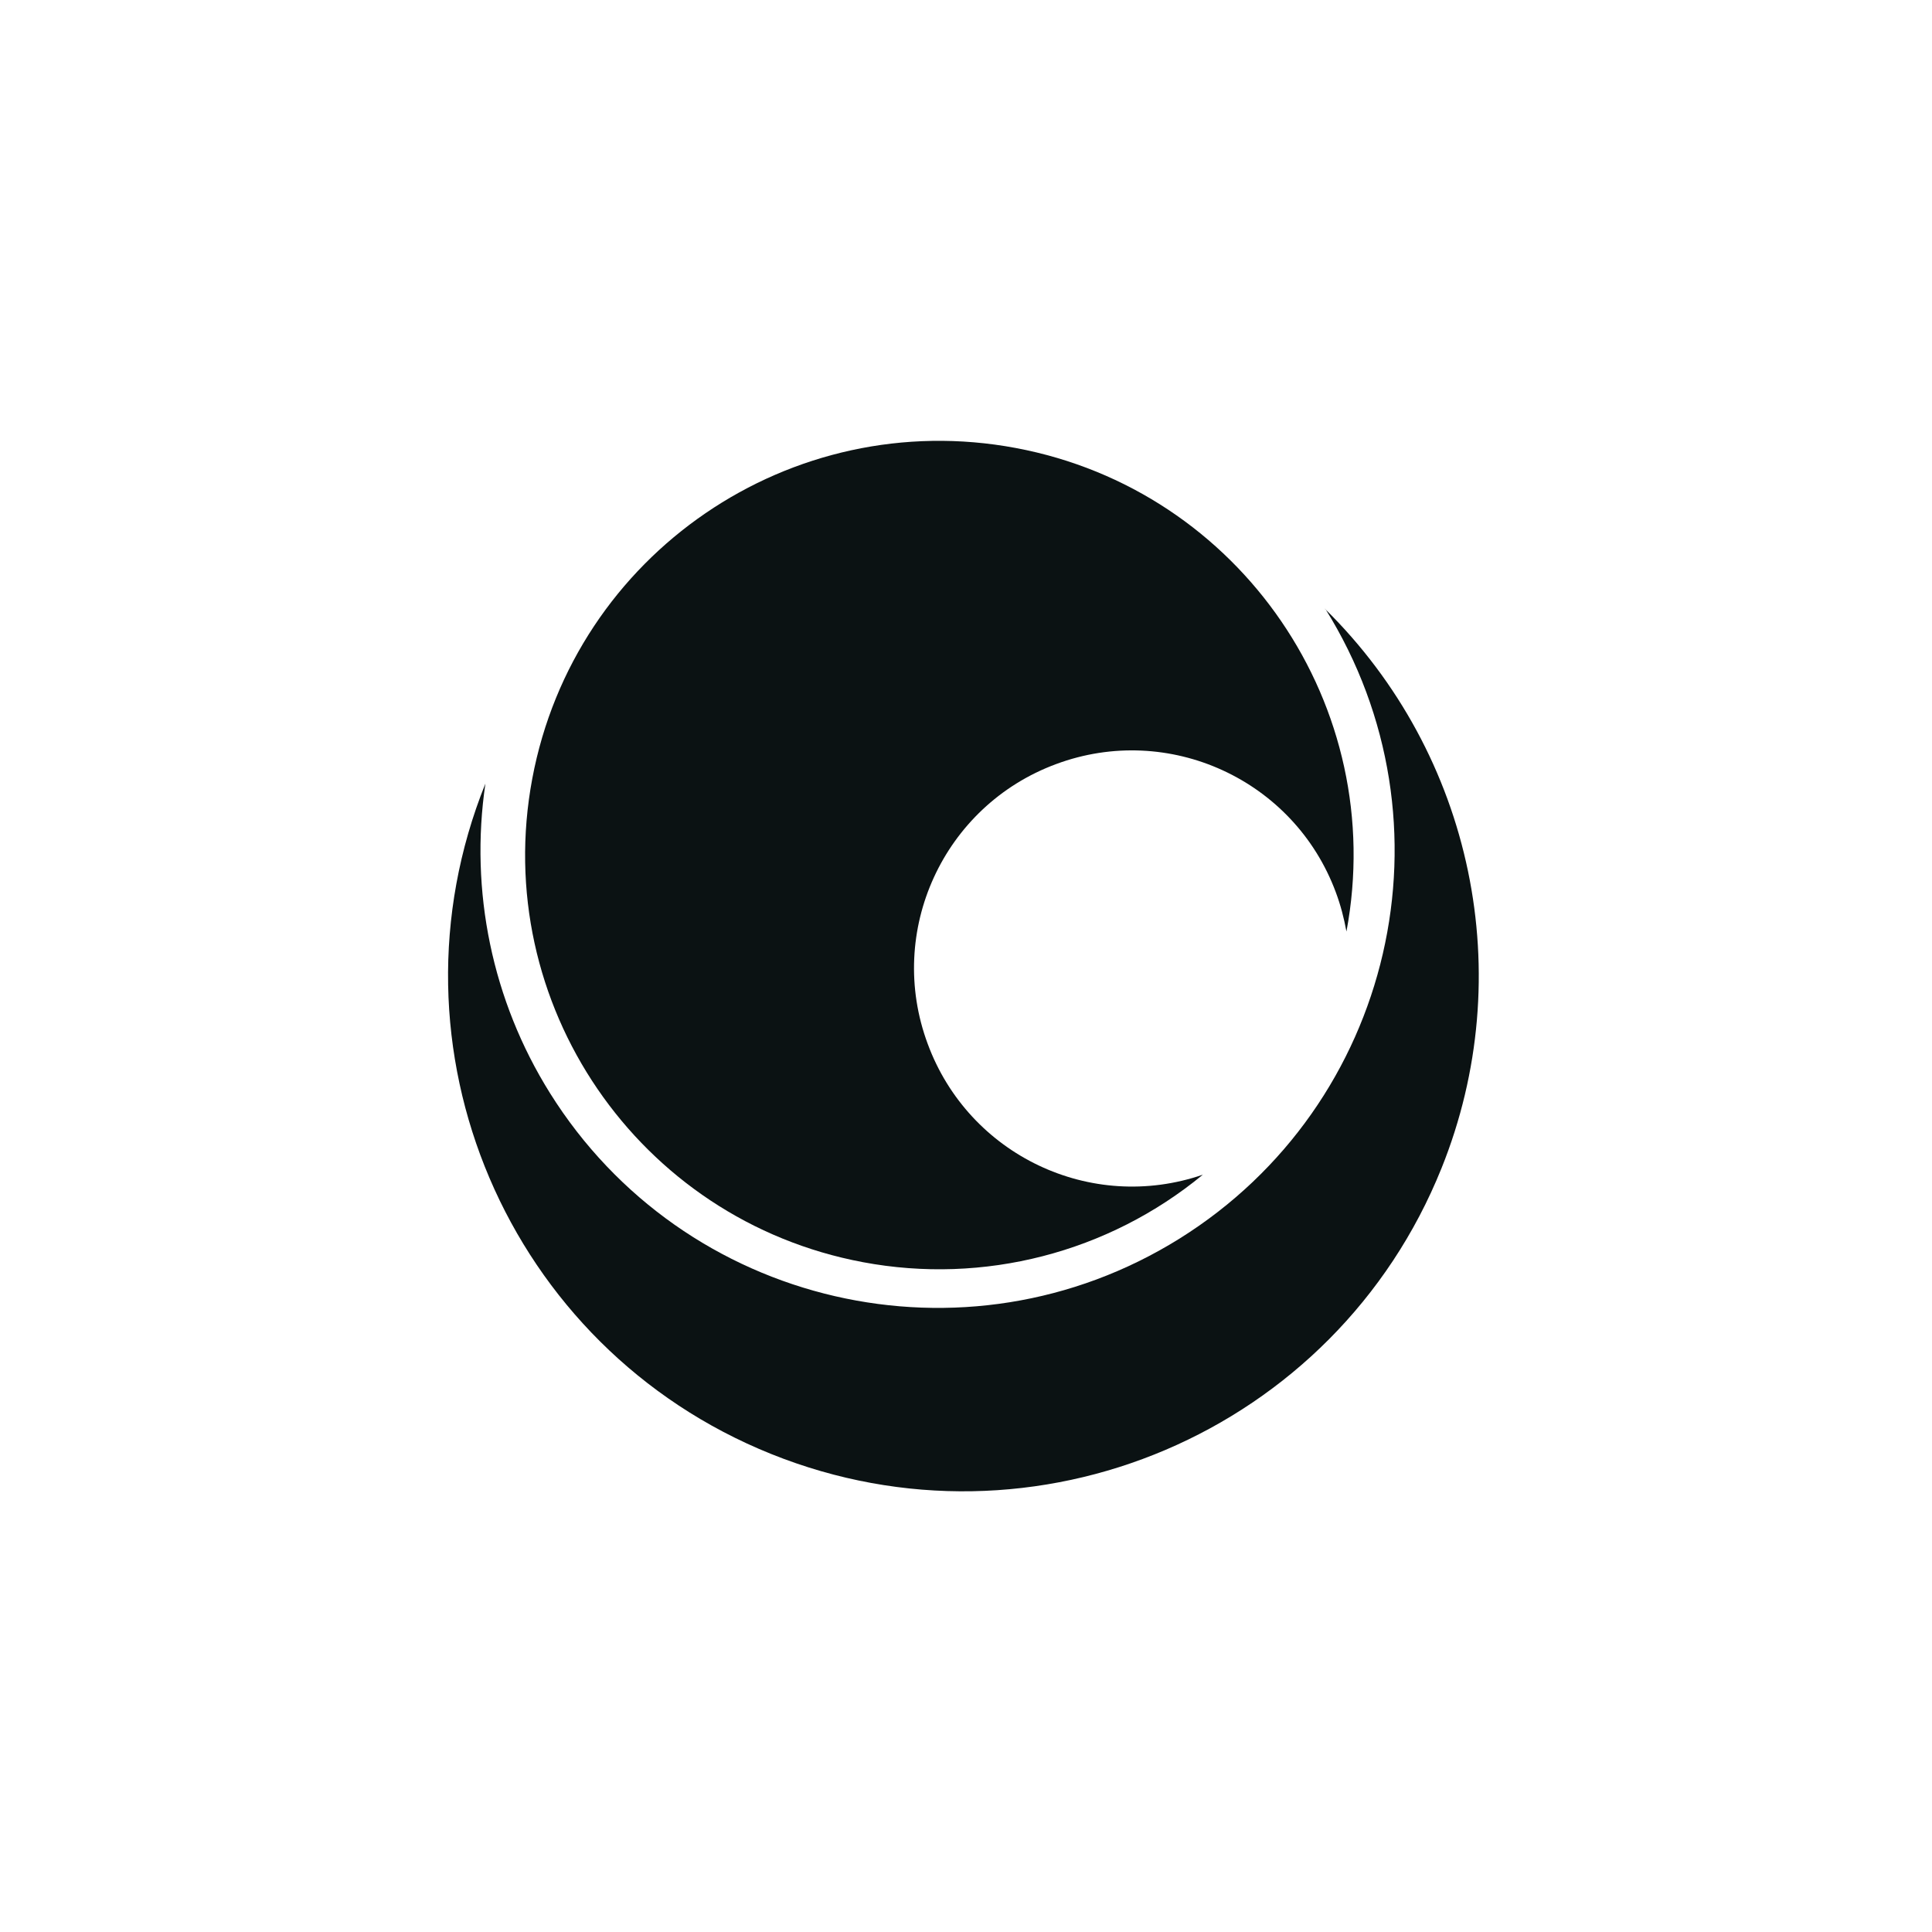
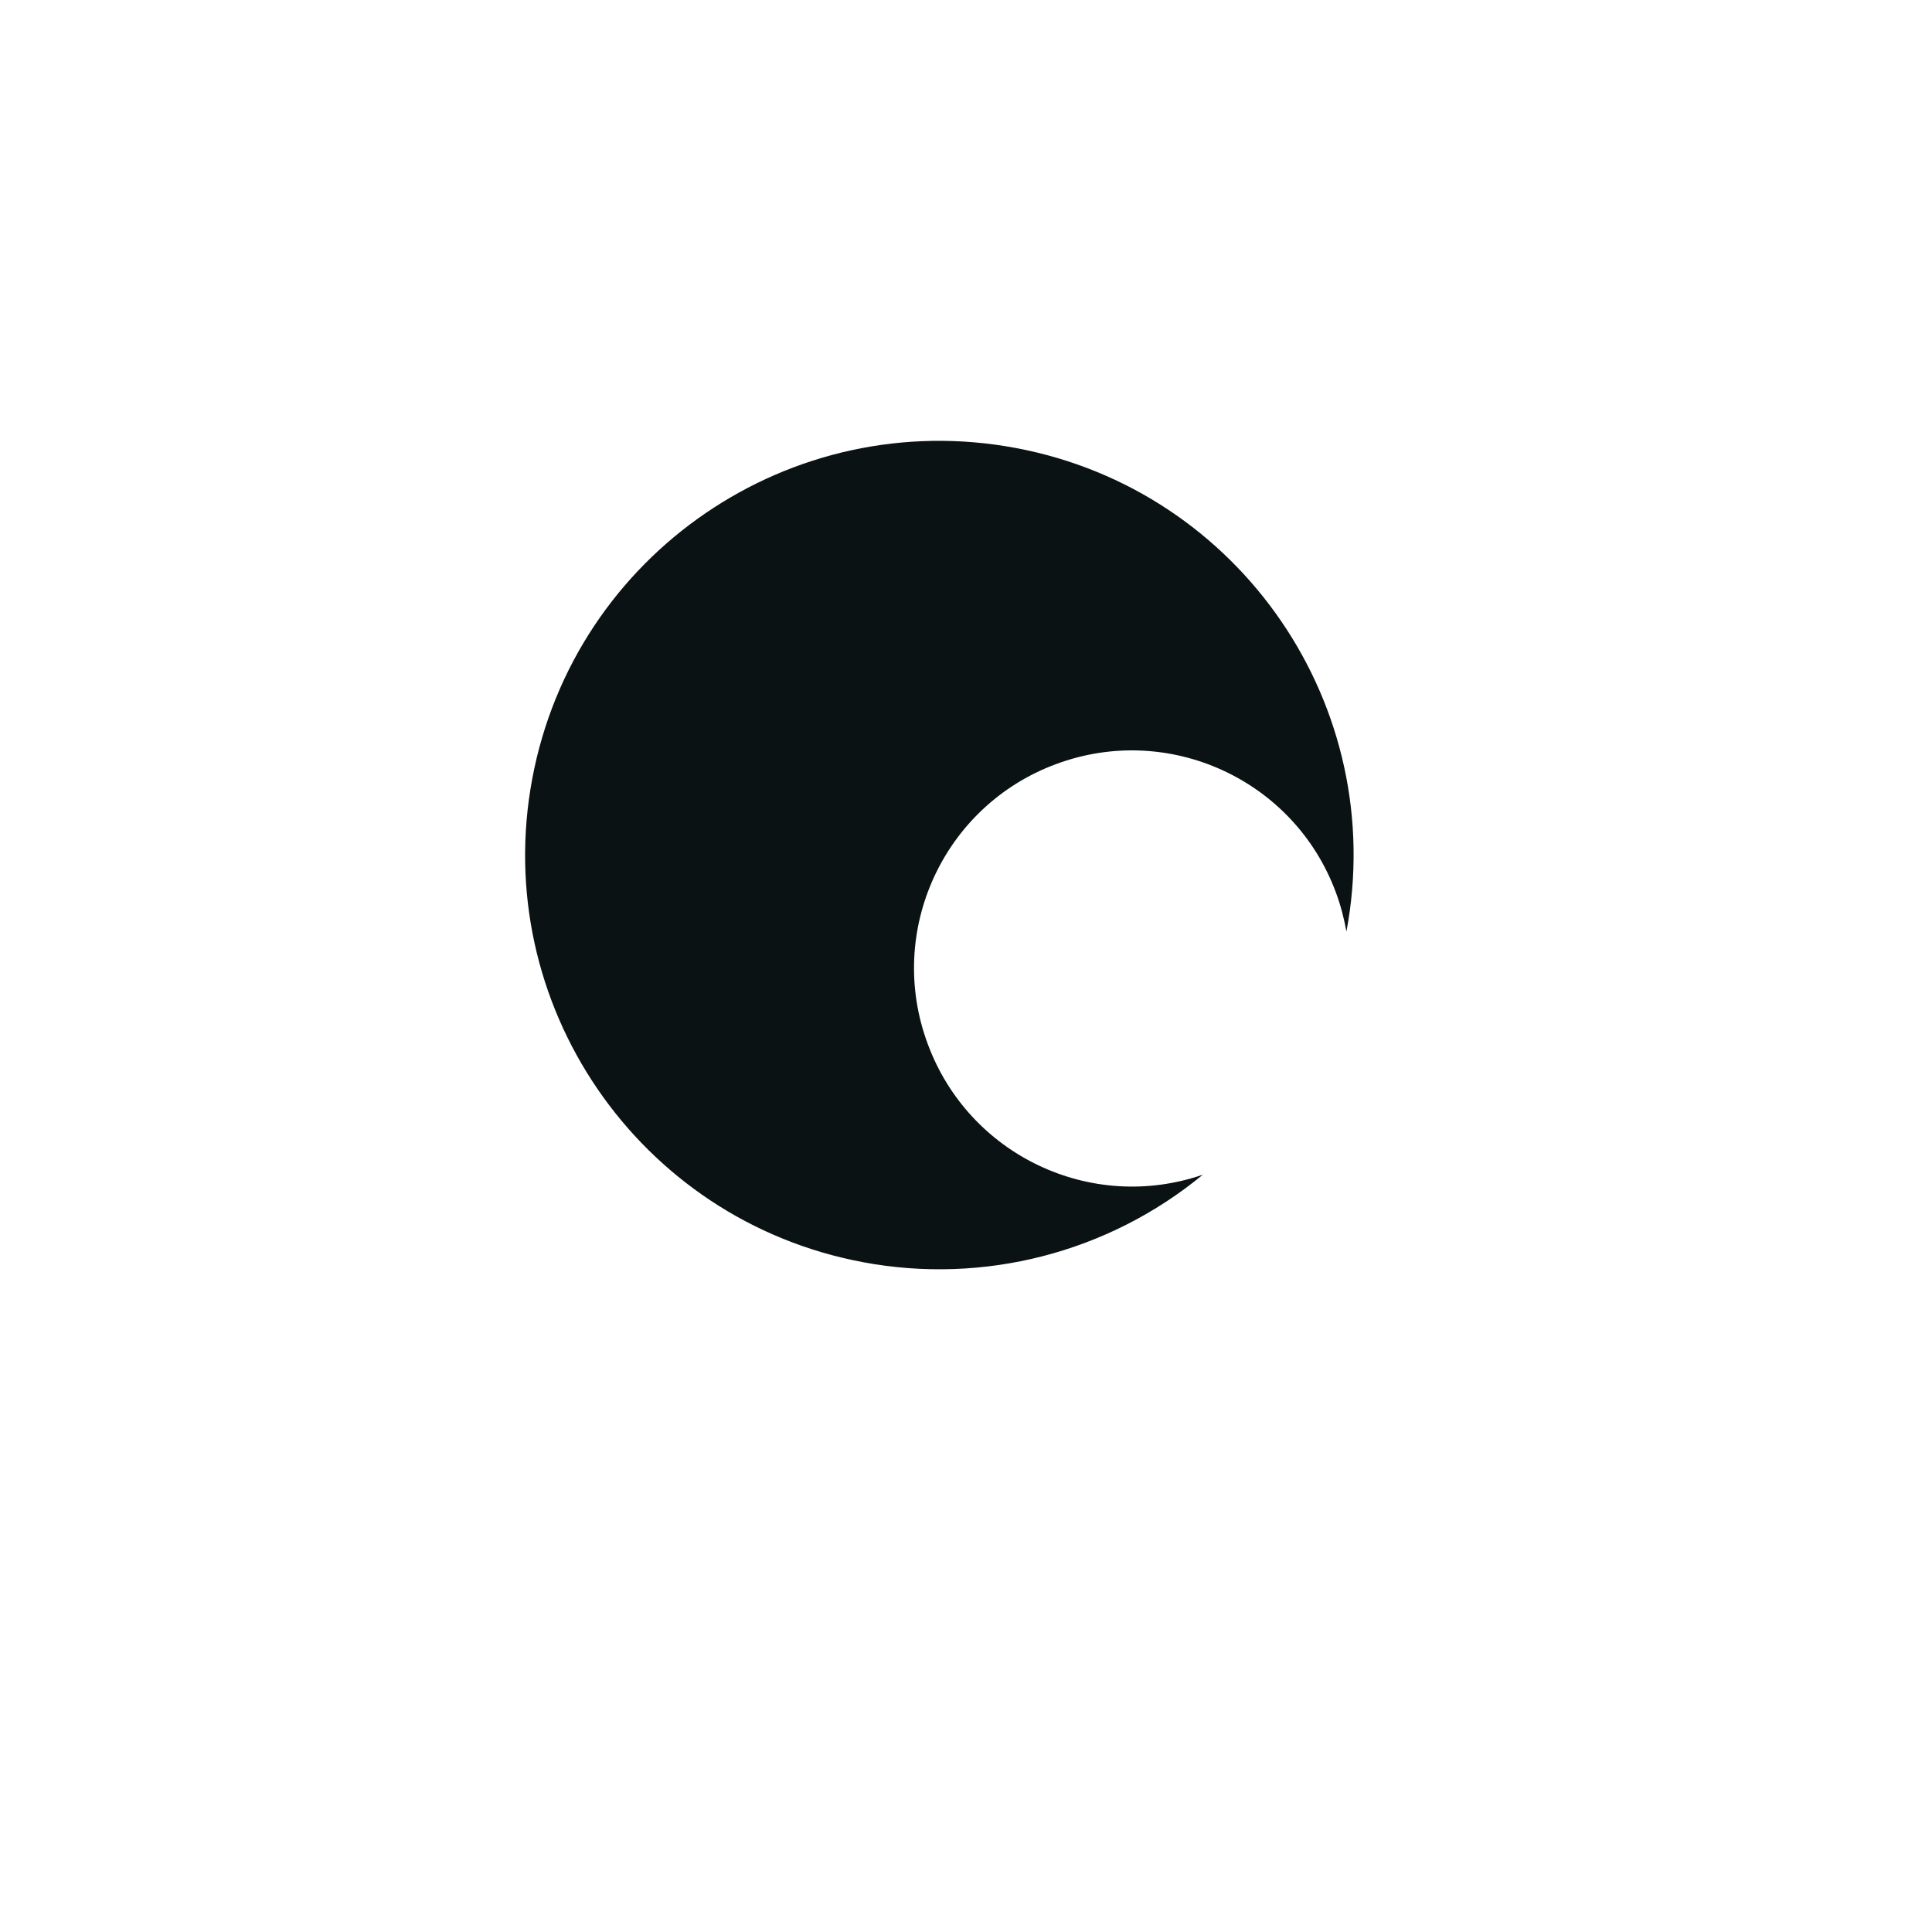
<svg xmlns="http://www.w3.org/2000/svg" id="Ebene_1" data-name="Ebene 1" viewBox="0 0 102.25 102.25">
  <defs>
    <style>
      .cls-1 {
        fill: #0b1213;
      }
    </style>
  </defs>
  <path class="cls-1" d="M49.1,55.25c-2.22-5.96.82-12.6,6.79-14.81,5.96-2.22,12.6.82,14.81,6.79.25.67.43,1.36.56,2.07,2.23-11.9-5.6-23.36-17.5-25.59-11.9-2.23-23.36,5.6-25.59,17.5-2.23,11.9,5.6,23.36,17.5,25.59,6.39,1.2,12.98-.5,17.99-4.63-5.93,2.04-12.39-1.04-14.56-6.92" />
-   <path class="cls-1" d="M70.14,32.22c7.07,11.33,3.62,26.25-7.71,33.33-11.33,7.07-26.25,3.62-33.33-7.71-3.05-4.88-4.25-10.68-3.41-16.37-5.62,13.97,1.15,29.86,15.12,35.48,13.97,5.62,29.86-1.15,35.48-15.12,4.11-10.21,1.68-21.88-6.16-29.6" />
</svg>